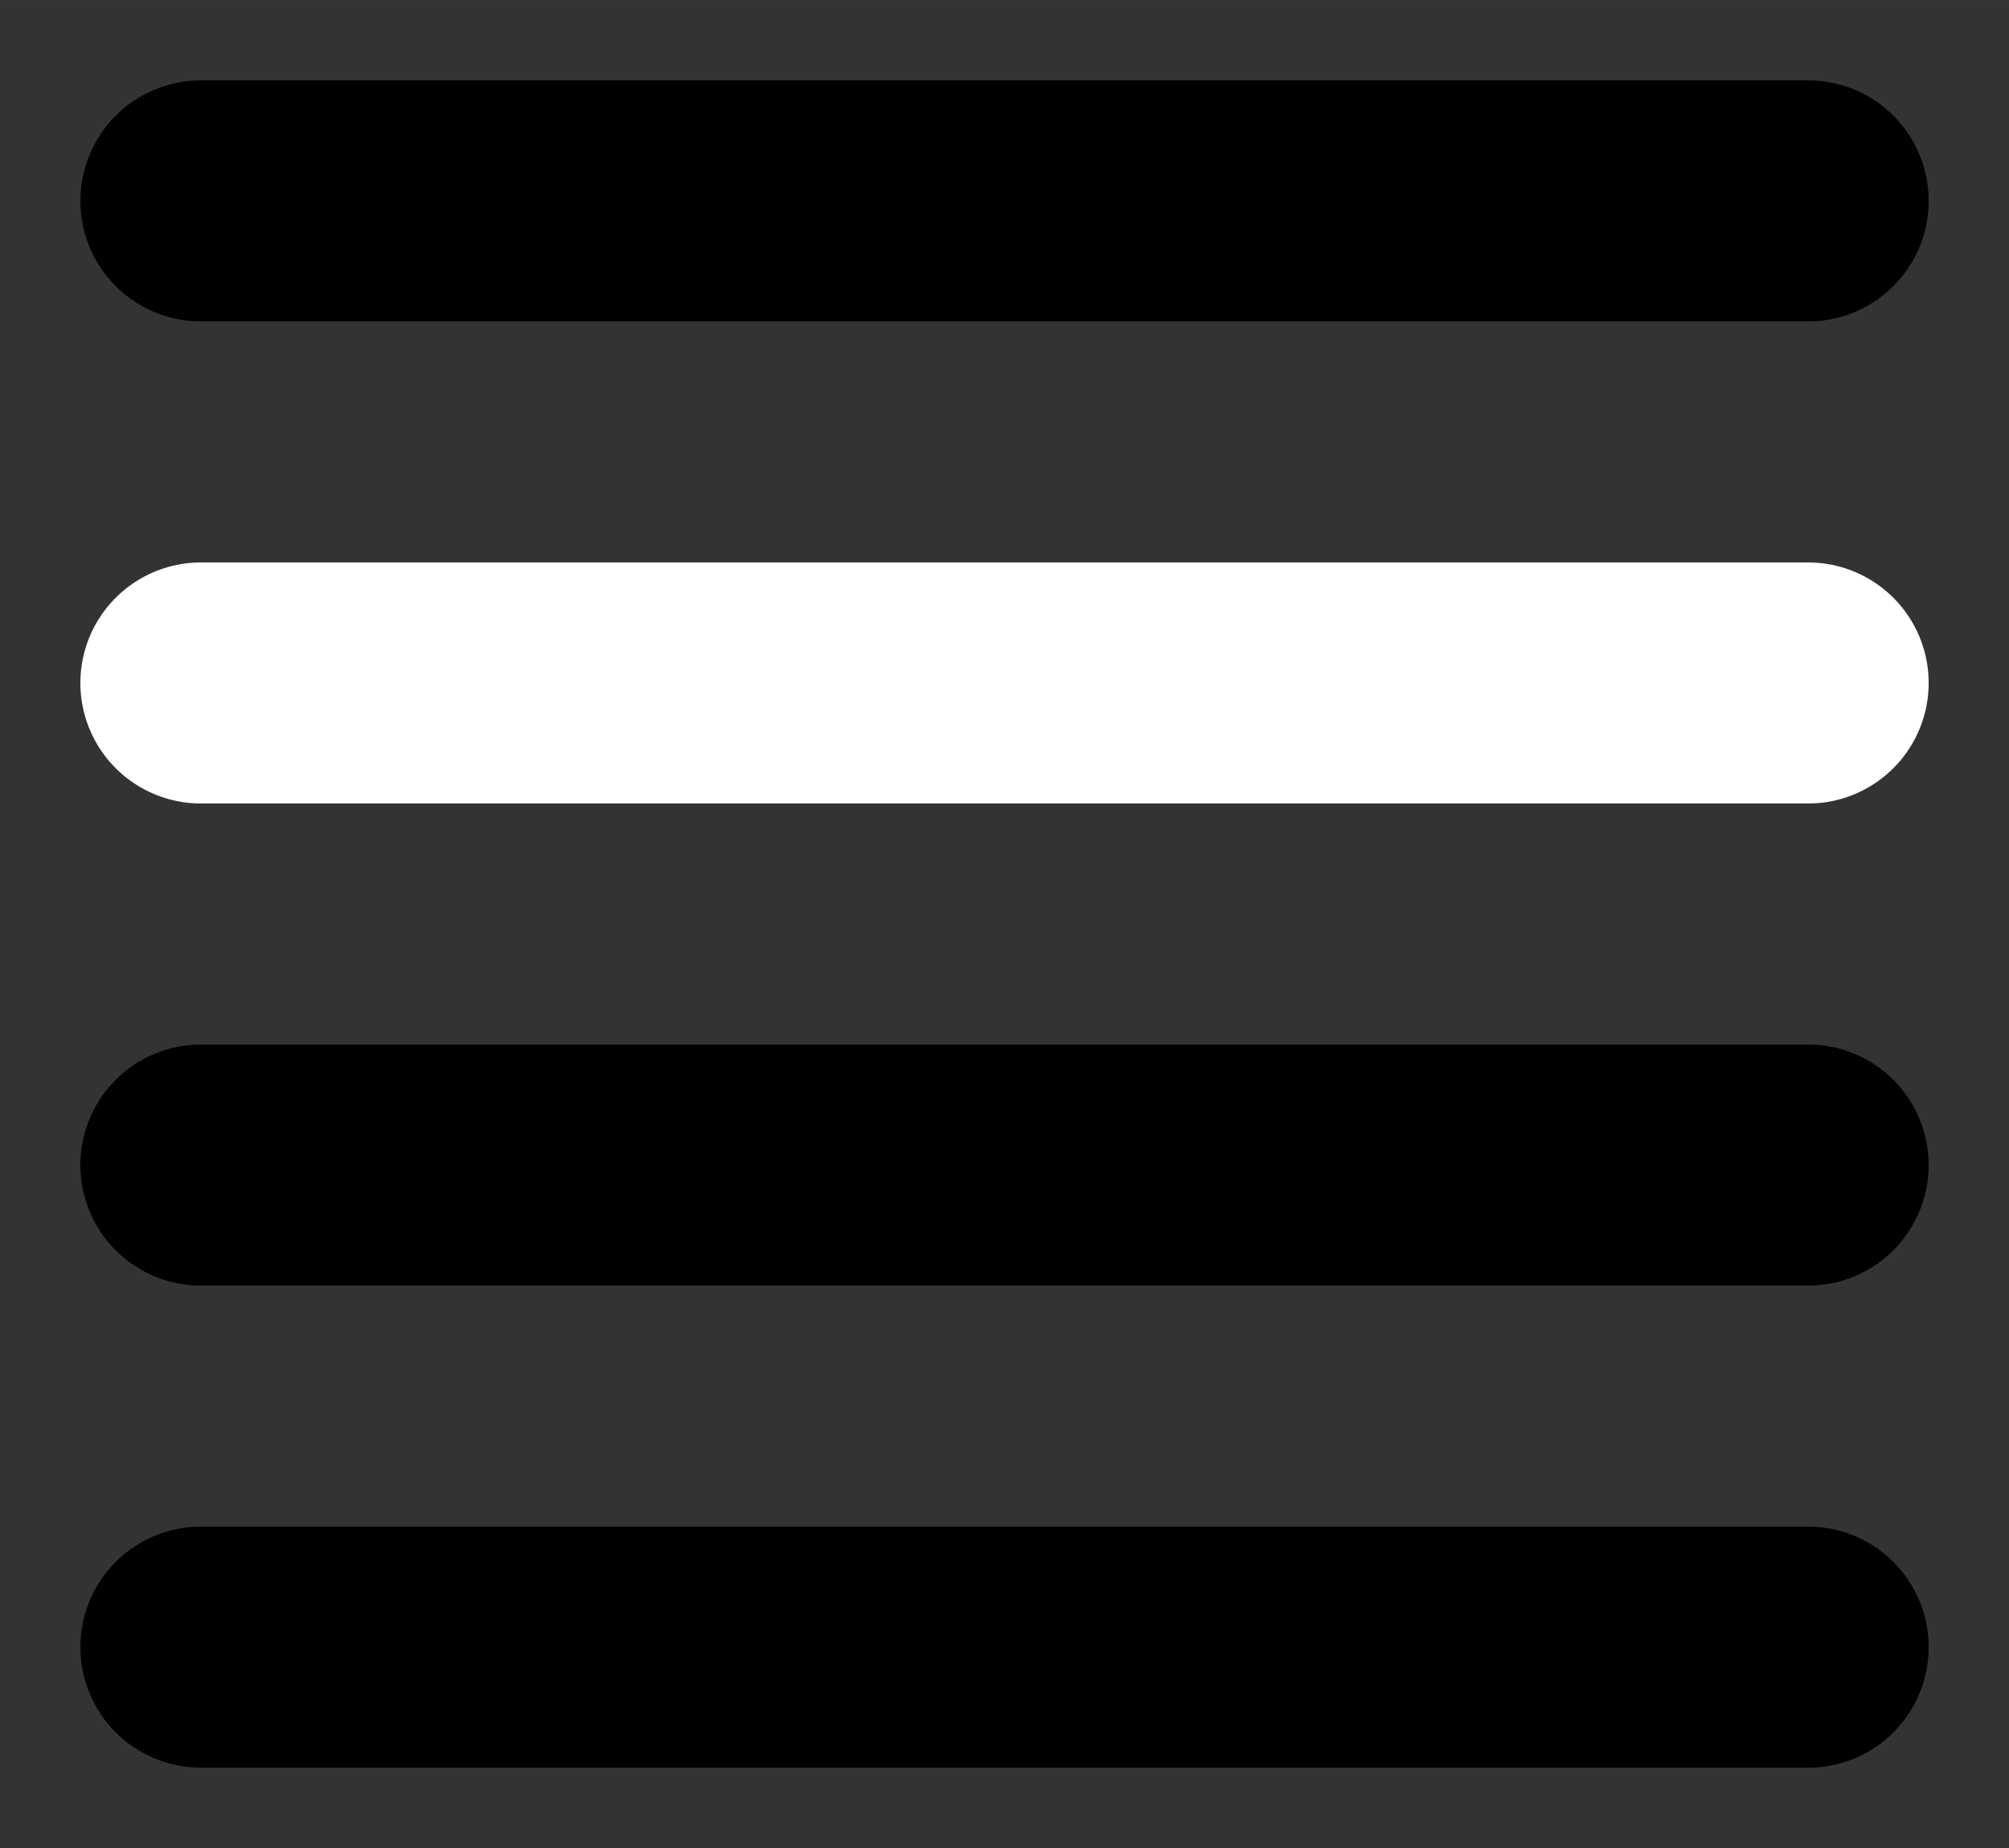
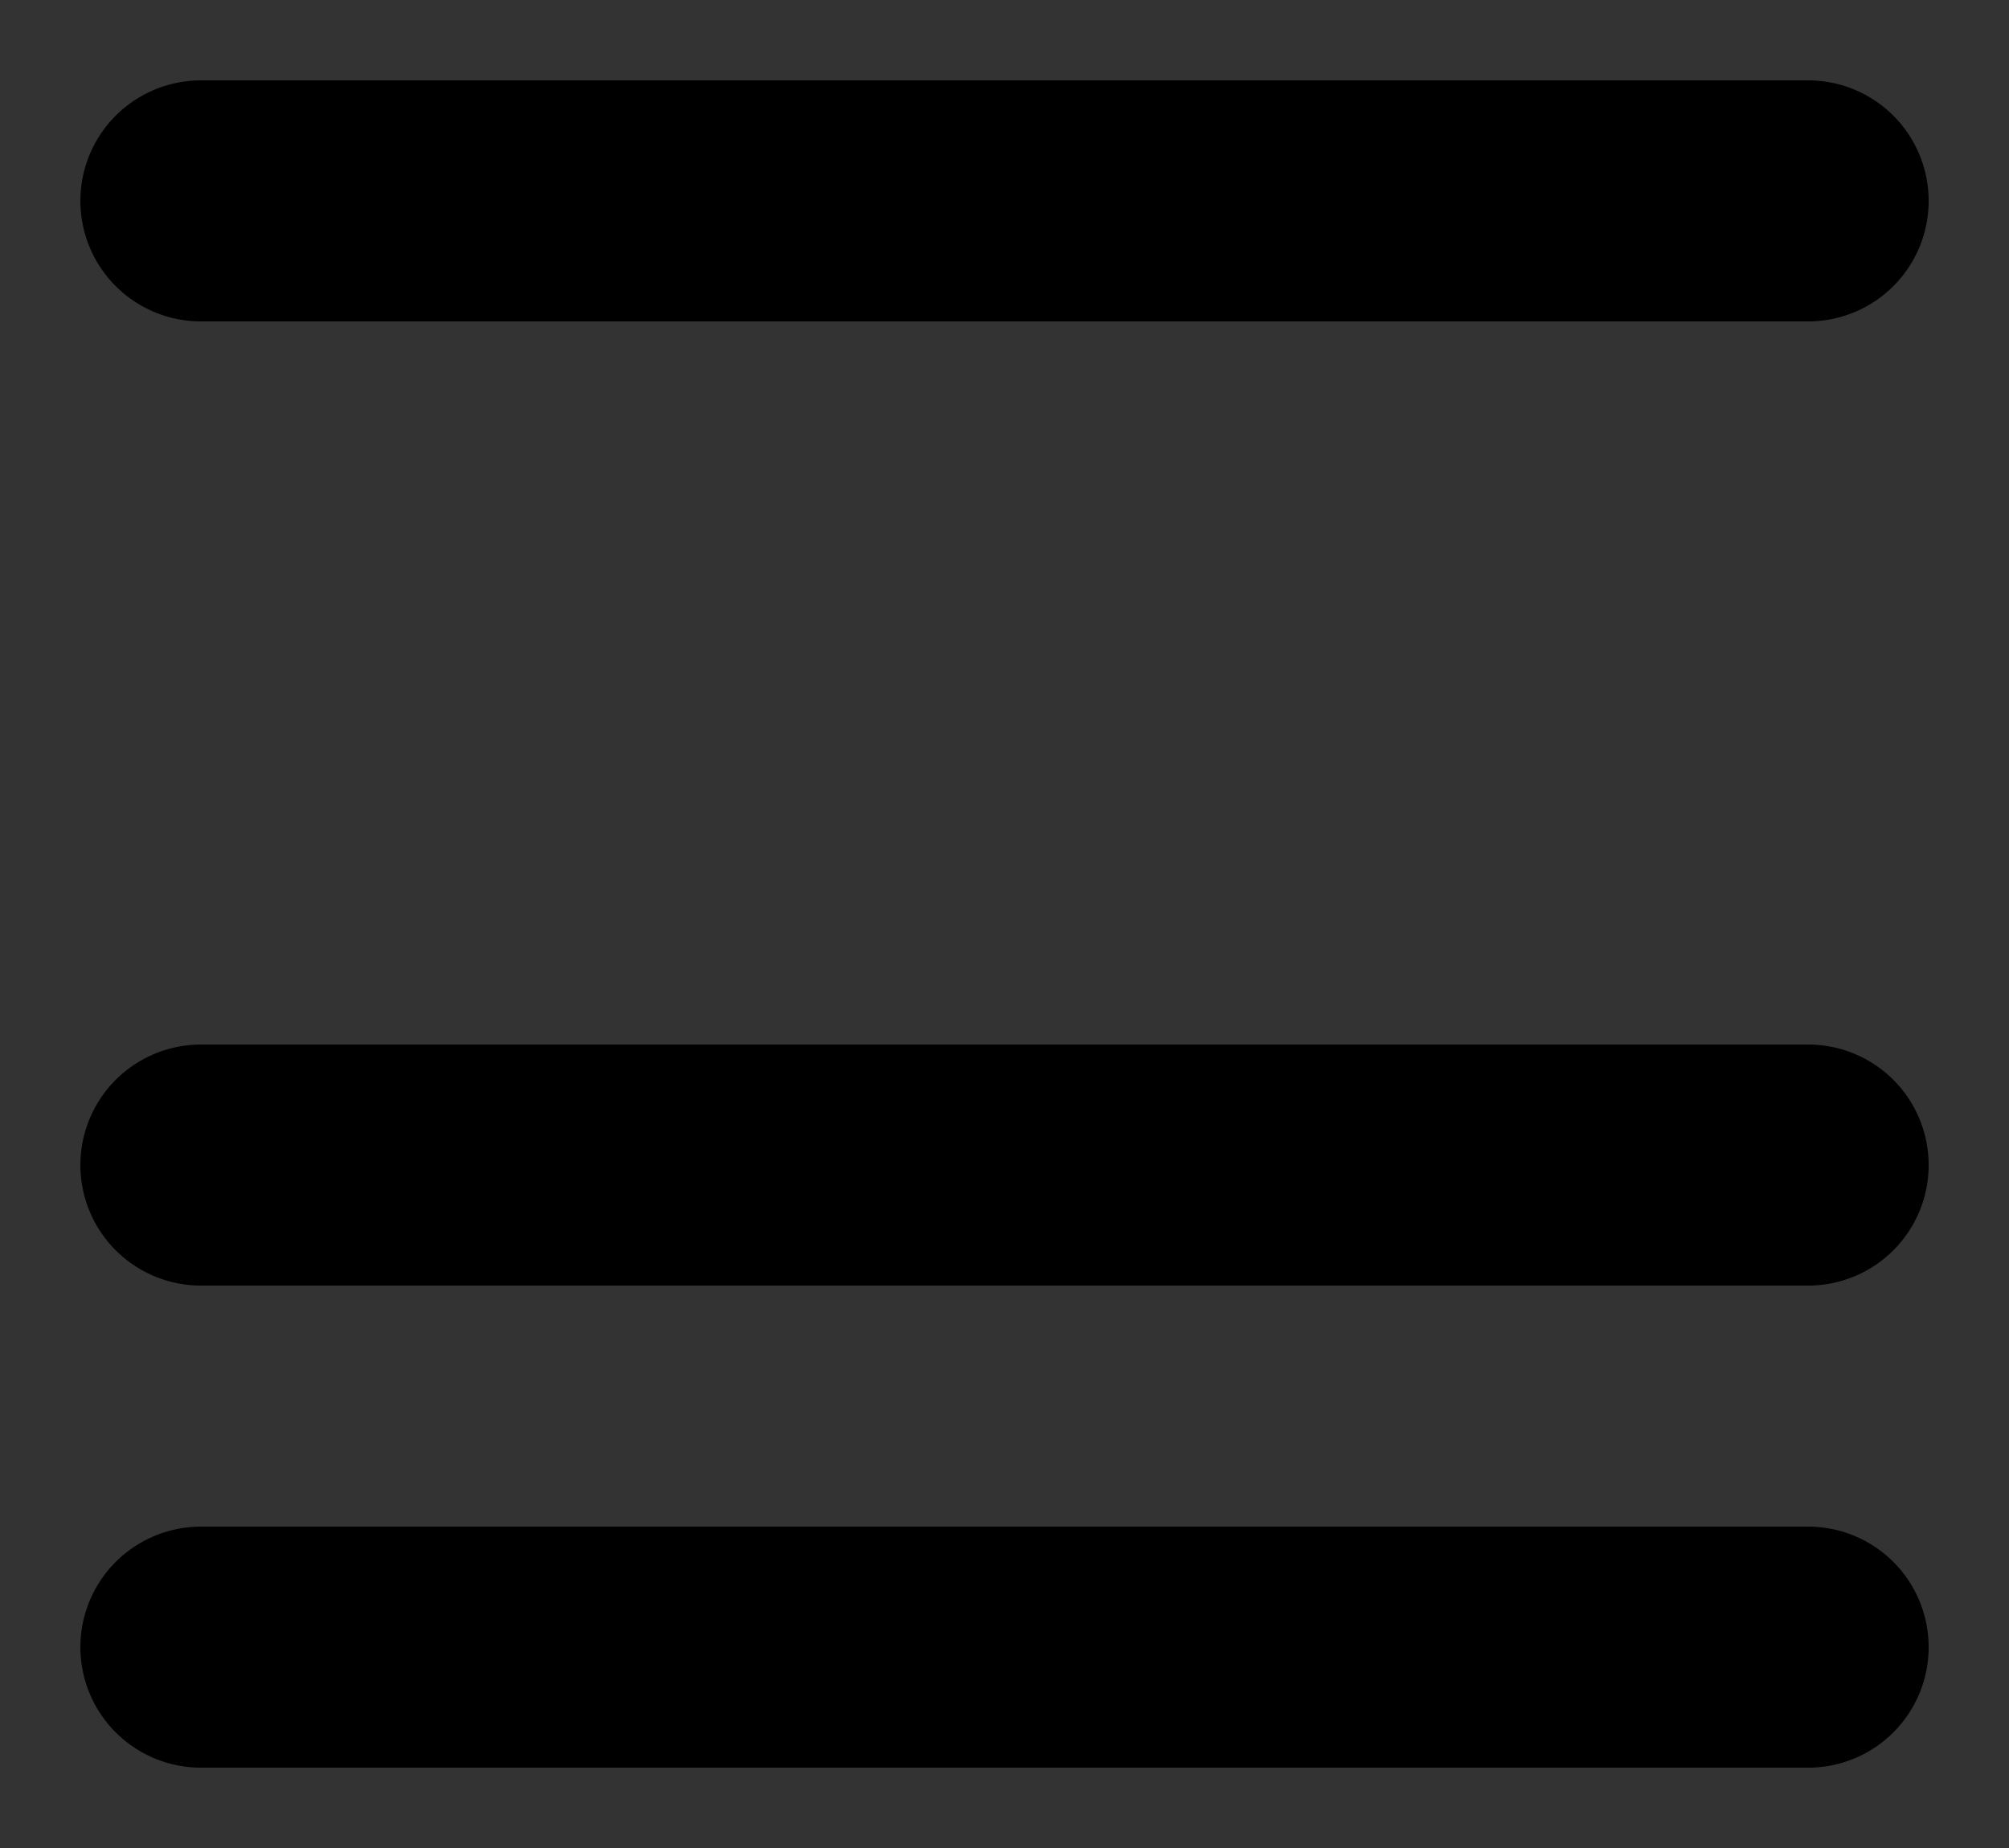
<svg xmlns="http://www.w3.org/2000/svg" width="250" height="230" version="1.1" viewBox="0 0 66.146 60.854">
  <rect x="0" y="0" width="66.146" height="60.854" fill="#333333" stroke="none" />
  <g stroke-linecap="round" stroke-width="7.938">
    <path d="m6.615 6.615h52.917" fill="none" stroke="#000" />
-     <path d="m6.615 22.49h52.917" fill="#f00" stroke="#fff" />
    <path d="m6.615 38.365h52.917" fill="none" stroke="#000" />
    <path d="m6.615 54.24h52.917" fill="none" stroke="#000" />
  </g>
</svg>